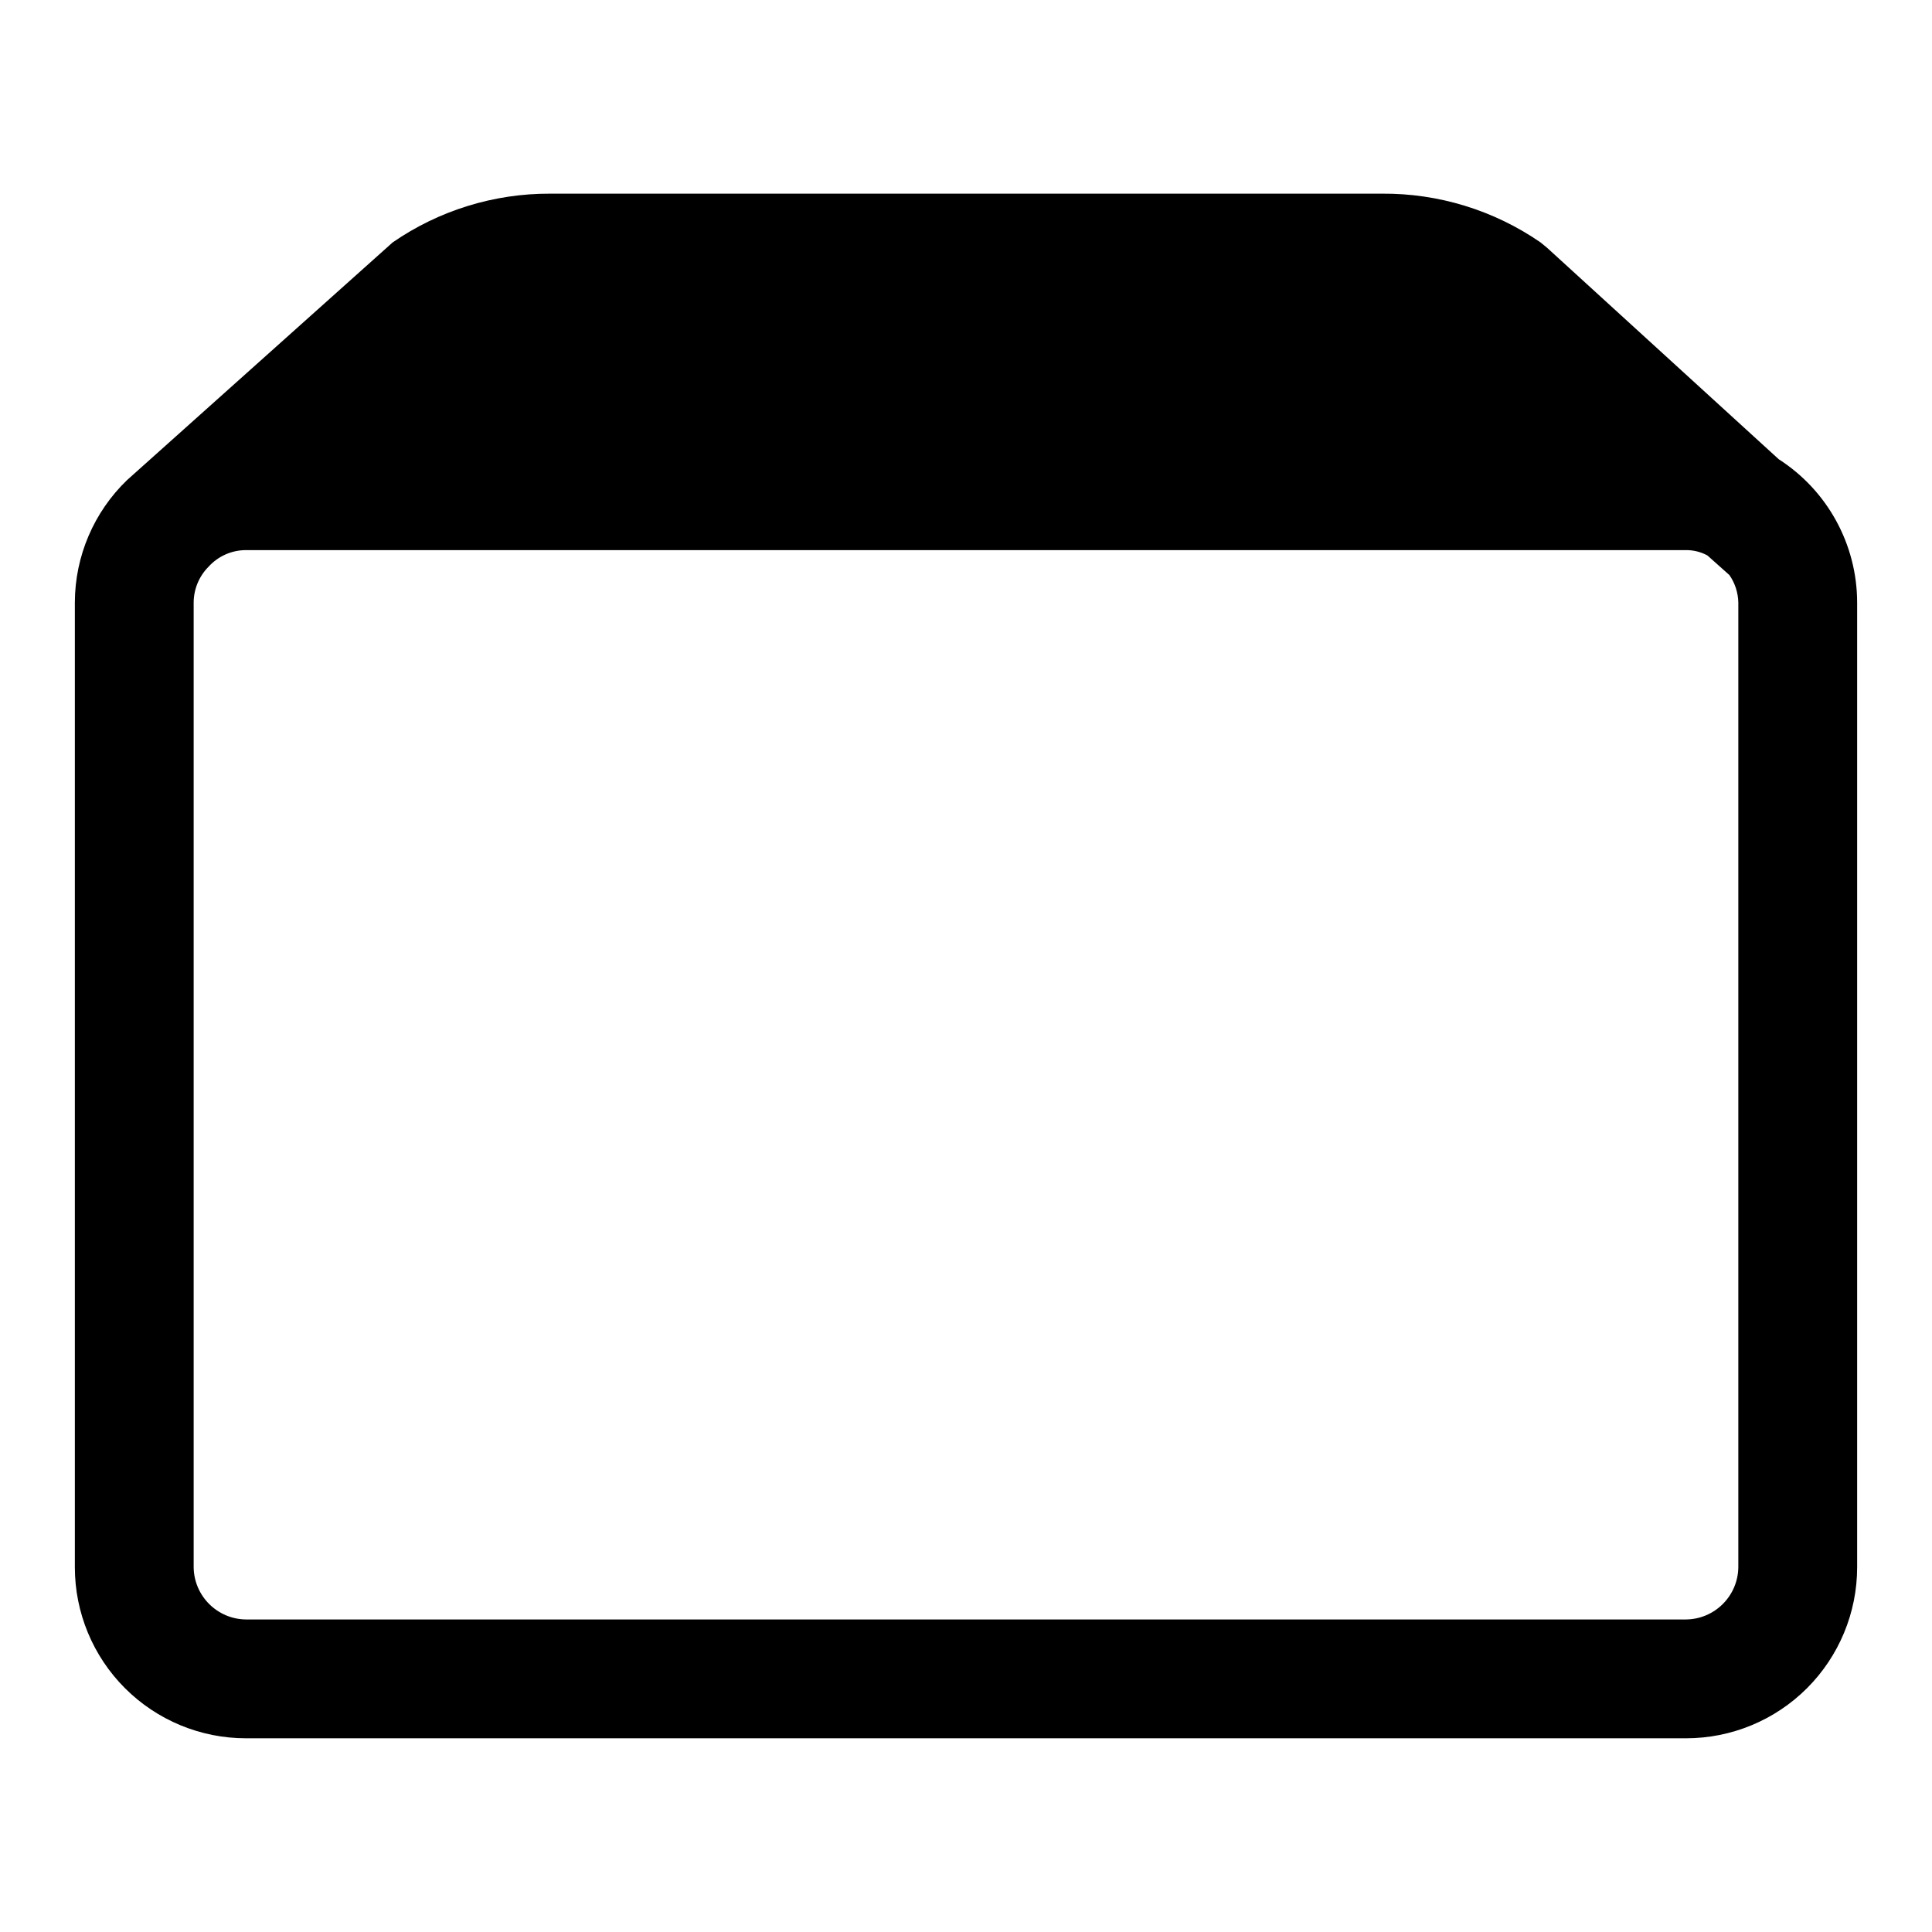
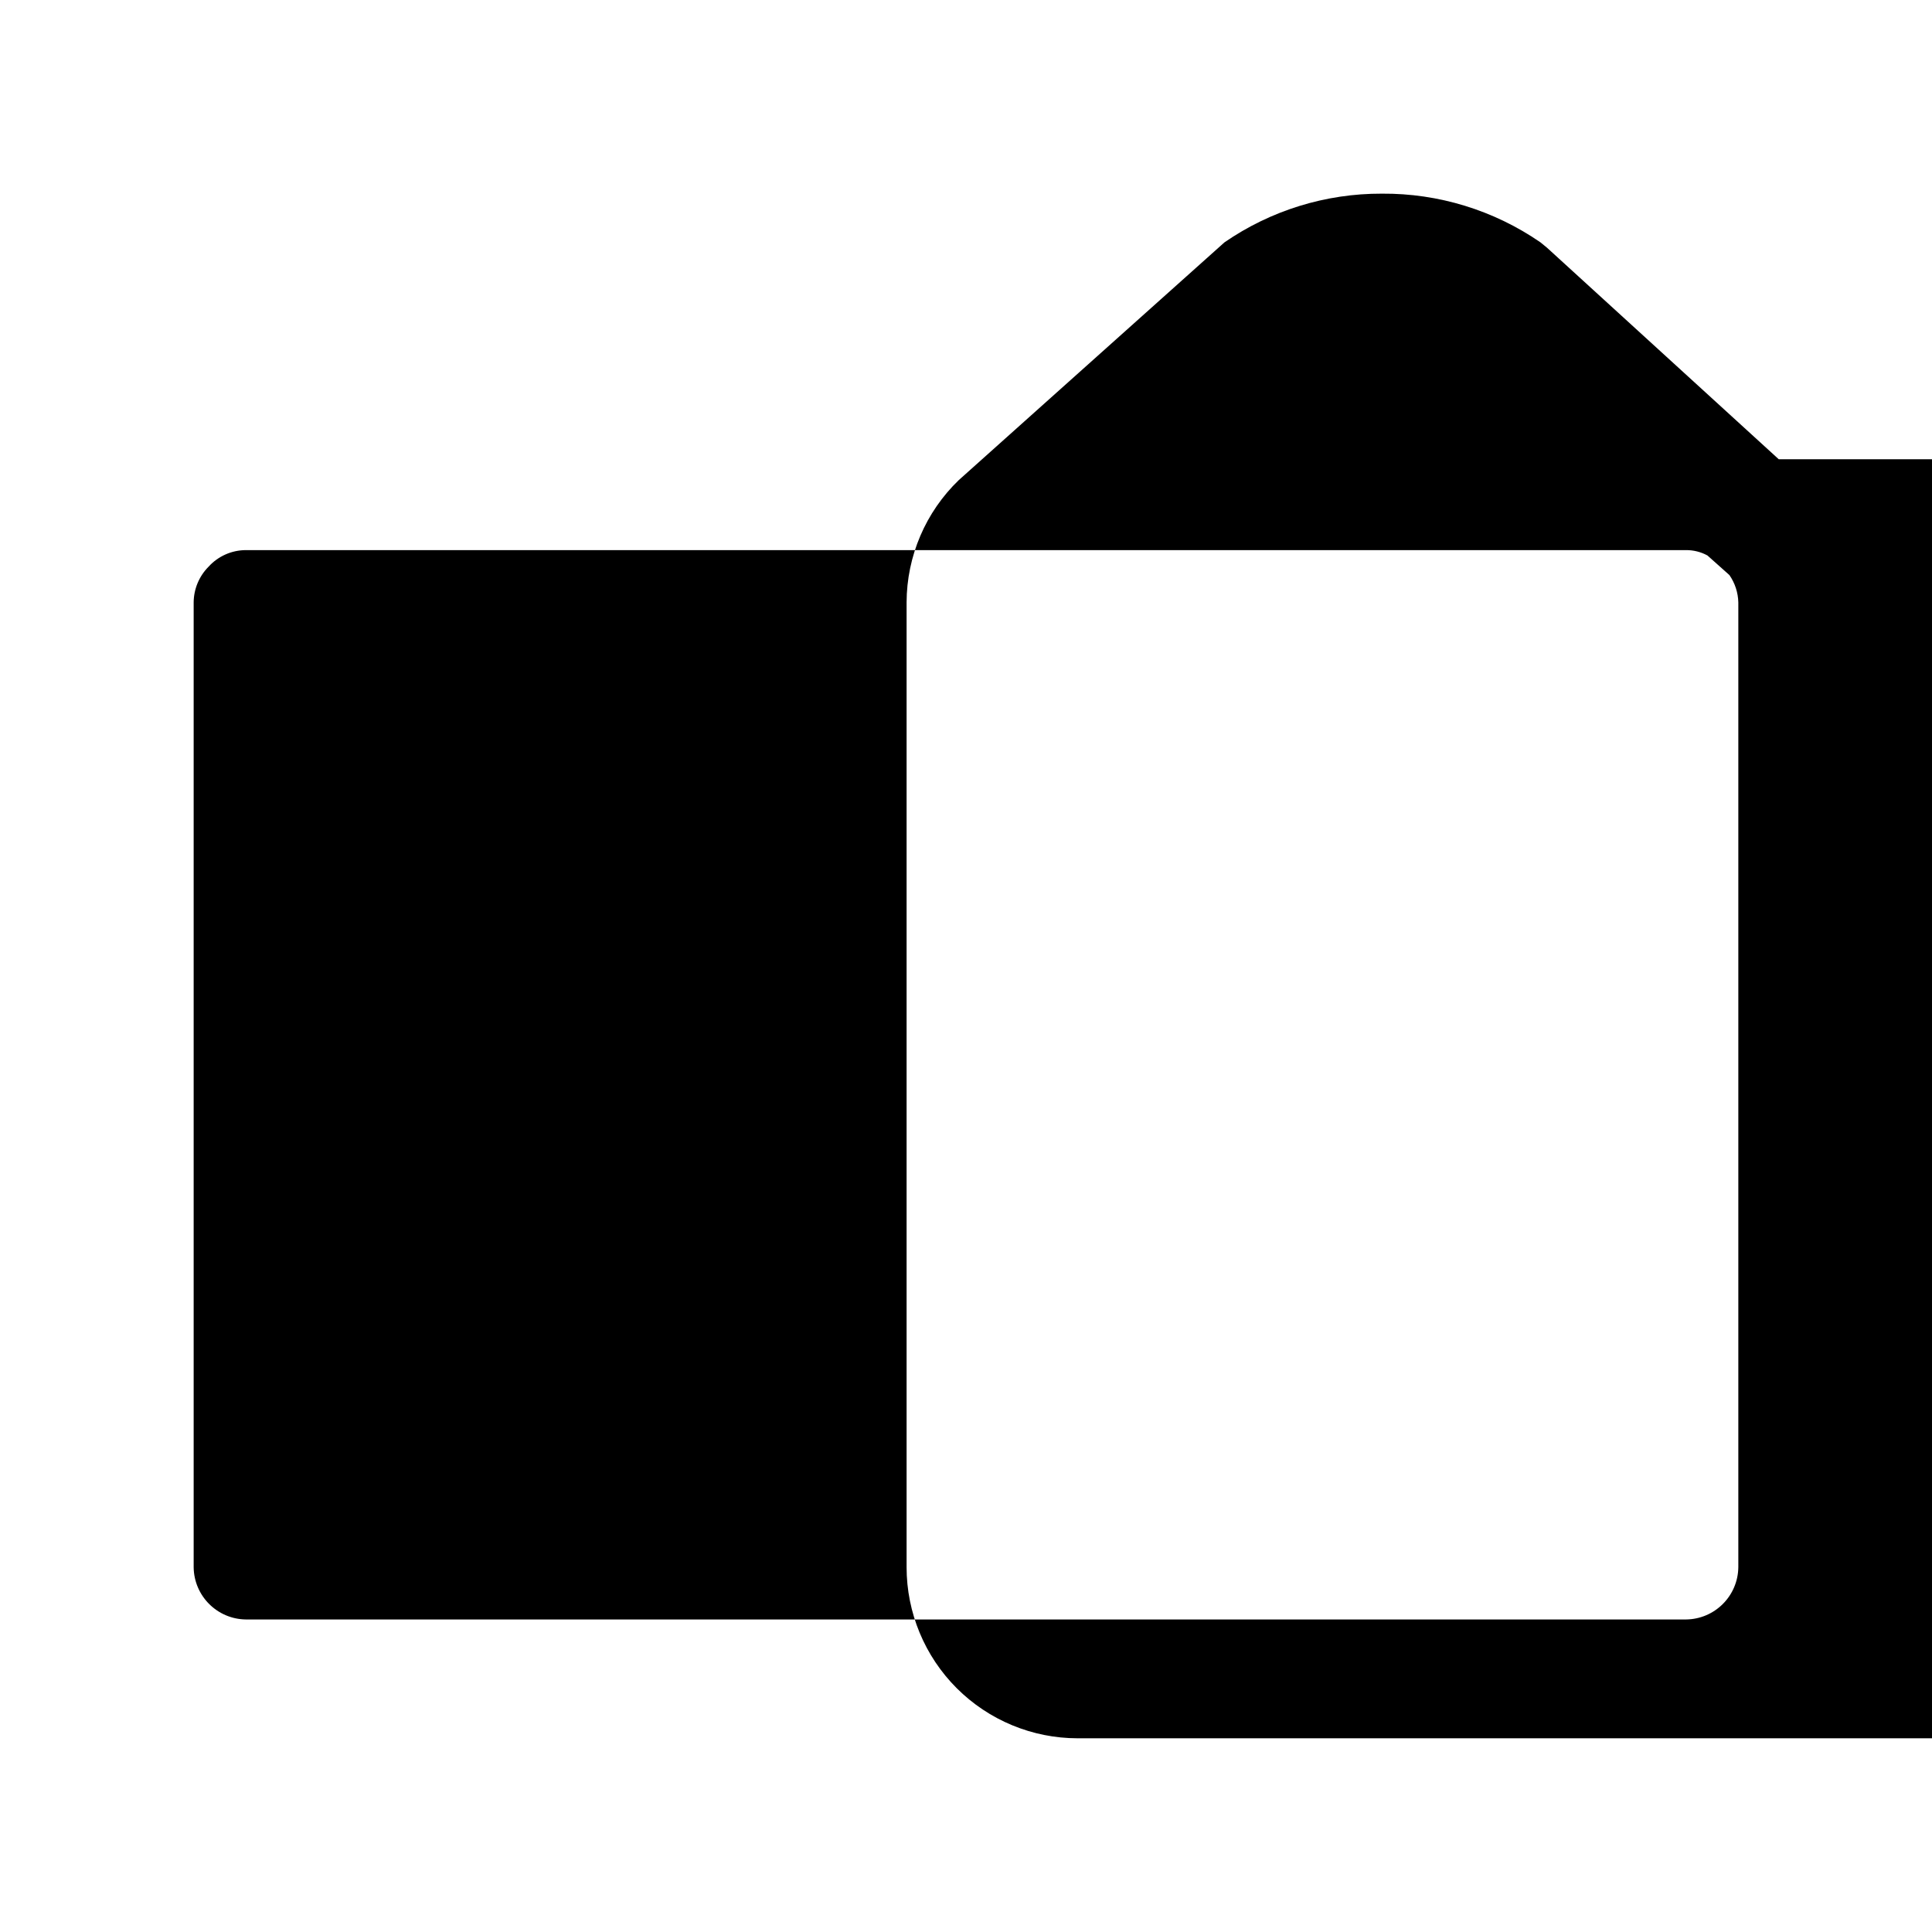
<svg xmlns="http://www.w3.org/2000/svg" fill="#000000" width="800px" height="800px" version="1.1" viewBox="144 144 512 512">
-   <path d="m615.38 265.7-61.402-56.047-1.73-1.418-0.004-0.004c-12.352-8.516-27.031-13.023-42.035-12.91h-220.42c-14.898-0.051-29.457 4.453-41.719 12.91l-70.375 62.977h-0.004c-8.82 8.488-13.82 20.191-13.855 32.434v255.68c0 12.027 4.777 23.559 13.281 32.062 8.504 8.504 20.039 13.281 32.062 13.281h381.64c12.027 0 23.559-4.777 32.062-13.281s13.281-20.035 13.281-32.062v-255.68c-0.031-15.355-7.859-29.648-20.781-37.941zm-10.707 293.62c-0.086 7.617-6.238 13.77-13.855 13.855h-381.64c-7.617-0.086-13.77-6.238-13.855-13.855v-255.68c0.027-3.543 1.441-6.934 3.938-9.445 2.535-2.805 6.137-4.406 9.918-4.41h381.64c1.98-0.016 3.93 0.473 5.668 1.418l5.824 5.195c1.48 2.129 2.301 4.648 2.363 7.242z" />
+   <path d="m615.38 265.7-61.402-56.047-1.73-1.418-0.004-0.004c-12.352-8.516-27.031-13.023-42.035-12.91c-14.898-0.051-29.457 4.453-41.719 12.91l-70.375 62.977h-0.004c-8.82 8.488-13.82 20.191-13.855 32.434v255.68c0 12.027 4.777 23.559 13.281 32.062 8.504 8.504 20.039 13.281 32.062 13.281h381.64c12.027 0 23.559-4.777 32.062-13.281s13.281-20.035 13.281-32.062v-255.68c-0.031-15.355-7.859-29.648-20.781-37.941zm-10.707 293.62c-0.086 7.617-6.238 13.77-13.855 13.855h-381.64c-7.617-0.086-13.77-6.238-13.855-13.855v-255.68c0.027-3.543 1.441-6.934 3.938-9.445 2.535-2.805 6.137-4.406 9.918-4.41h381.64c1.98-0.016 3.93 0.473 5.668 1.418l5.824 5.195c1.48 2.129 2.301 4.648 2.363 7.242z" />
</svg>